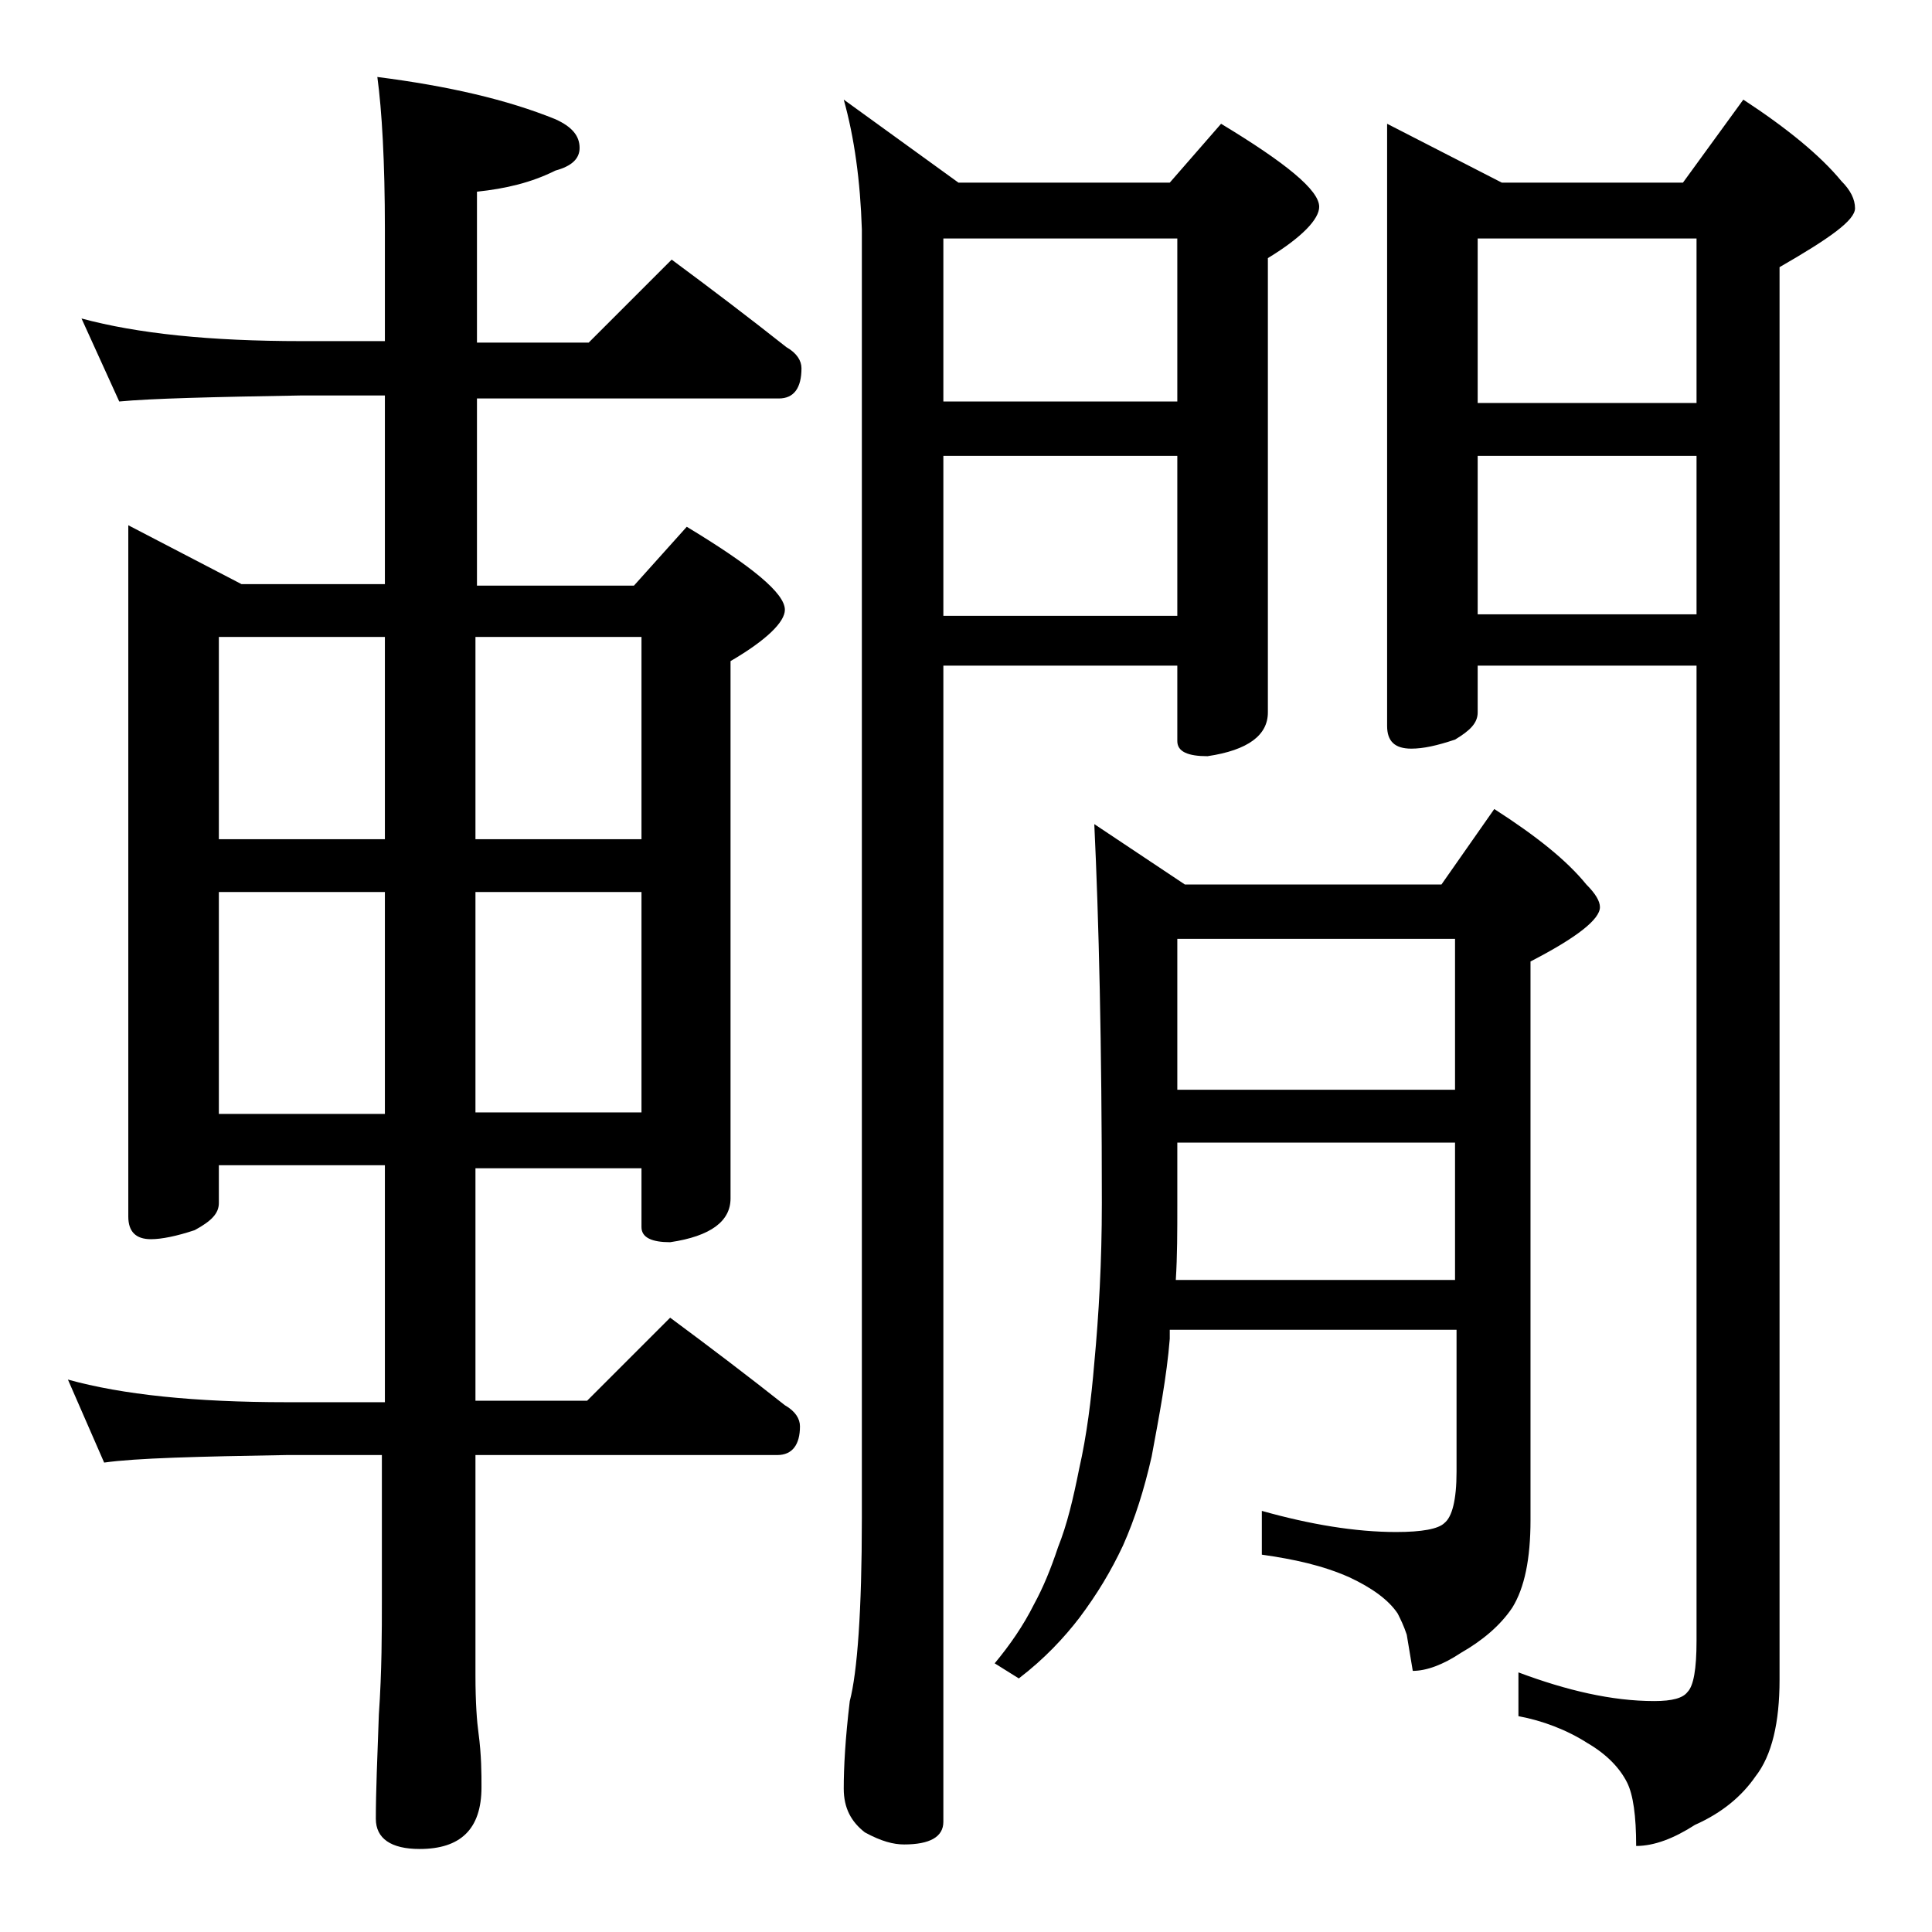
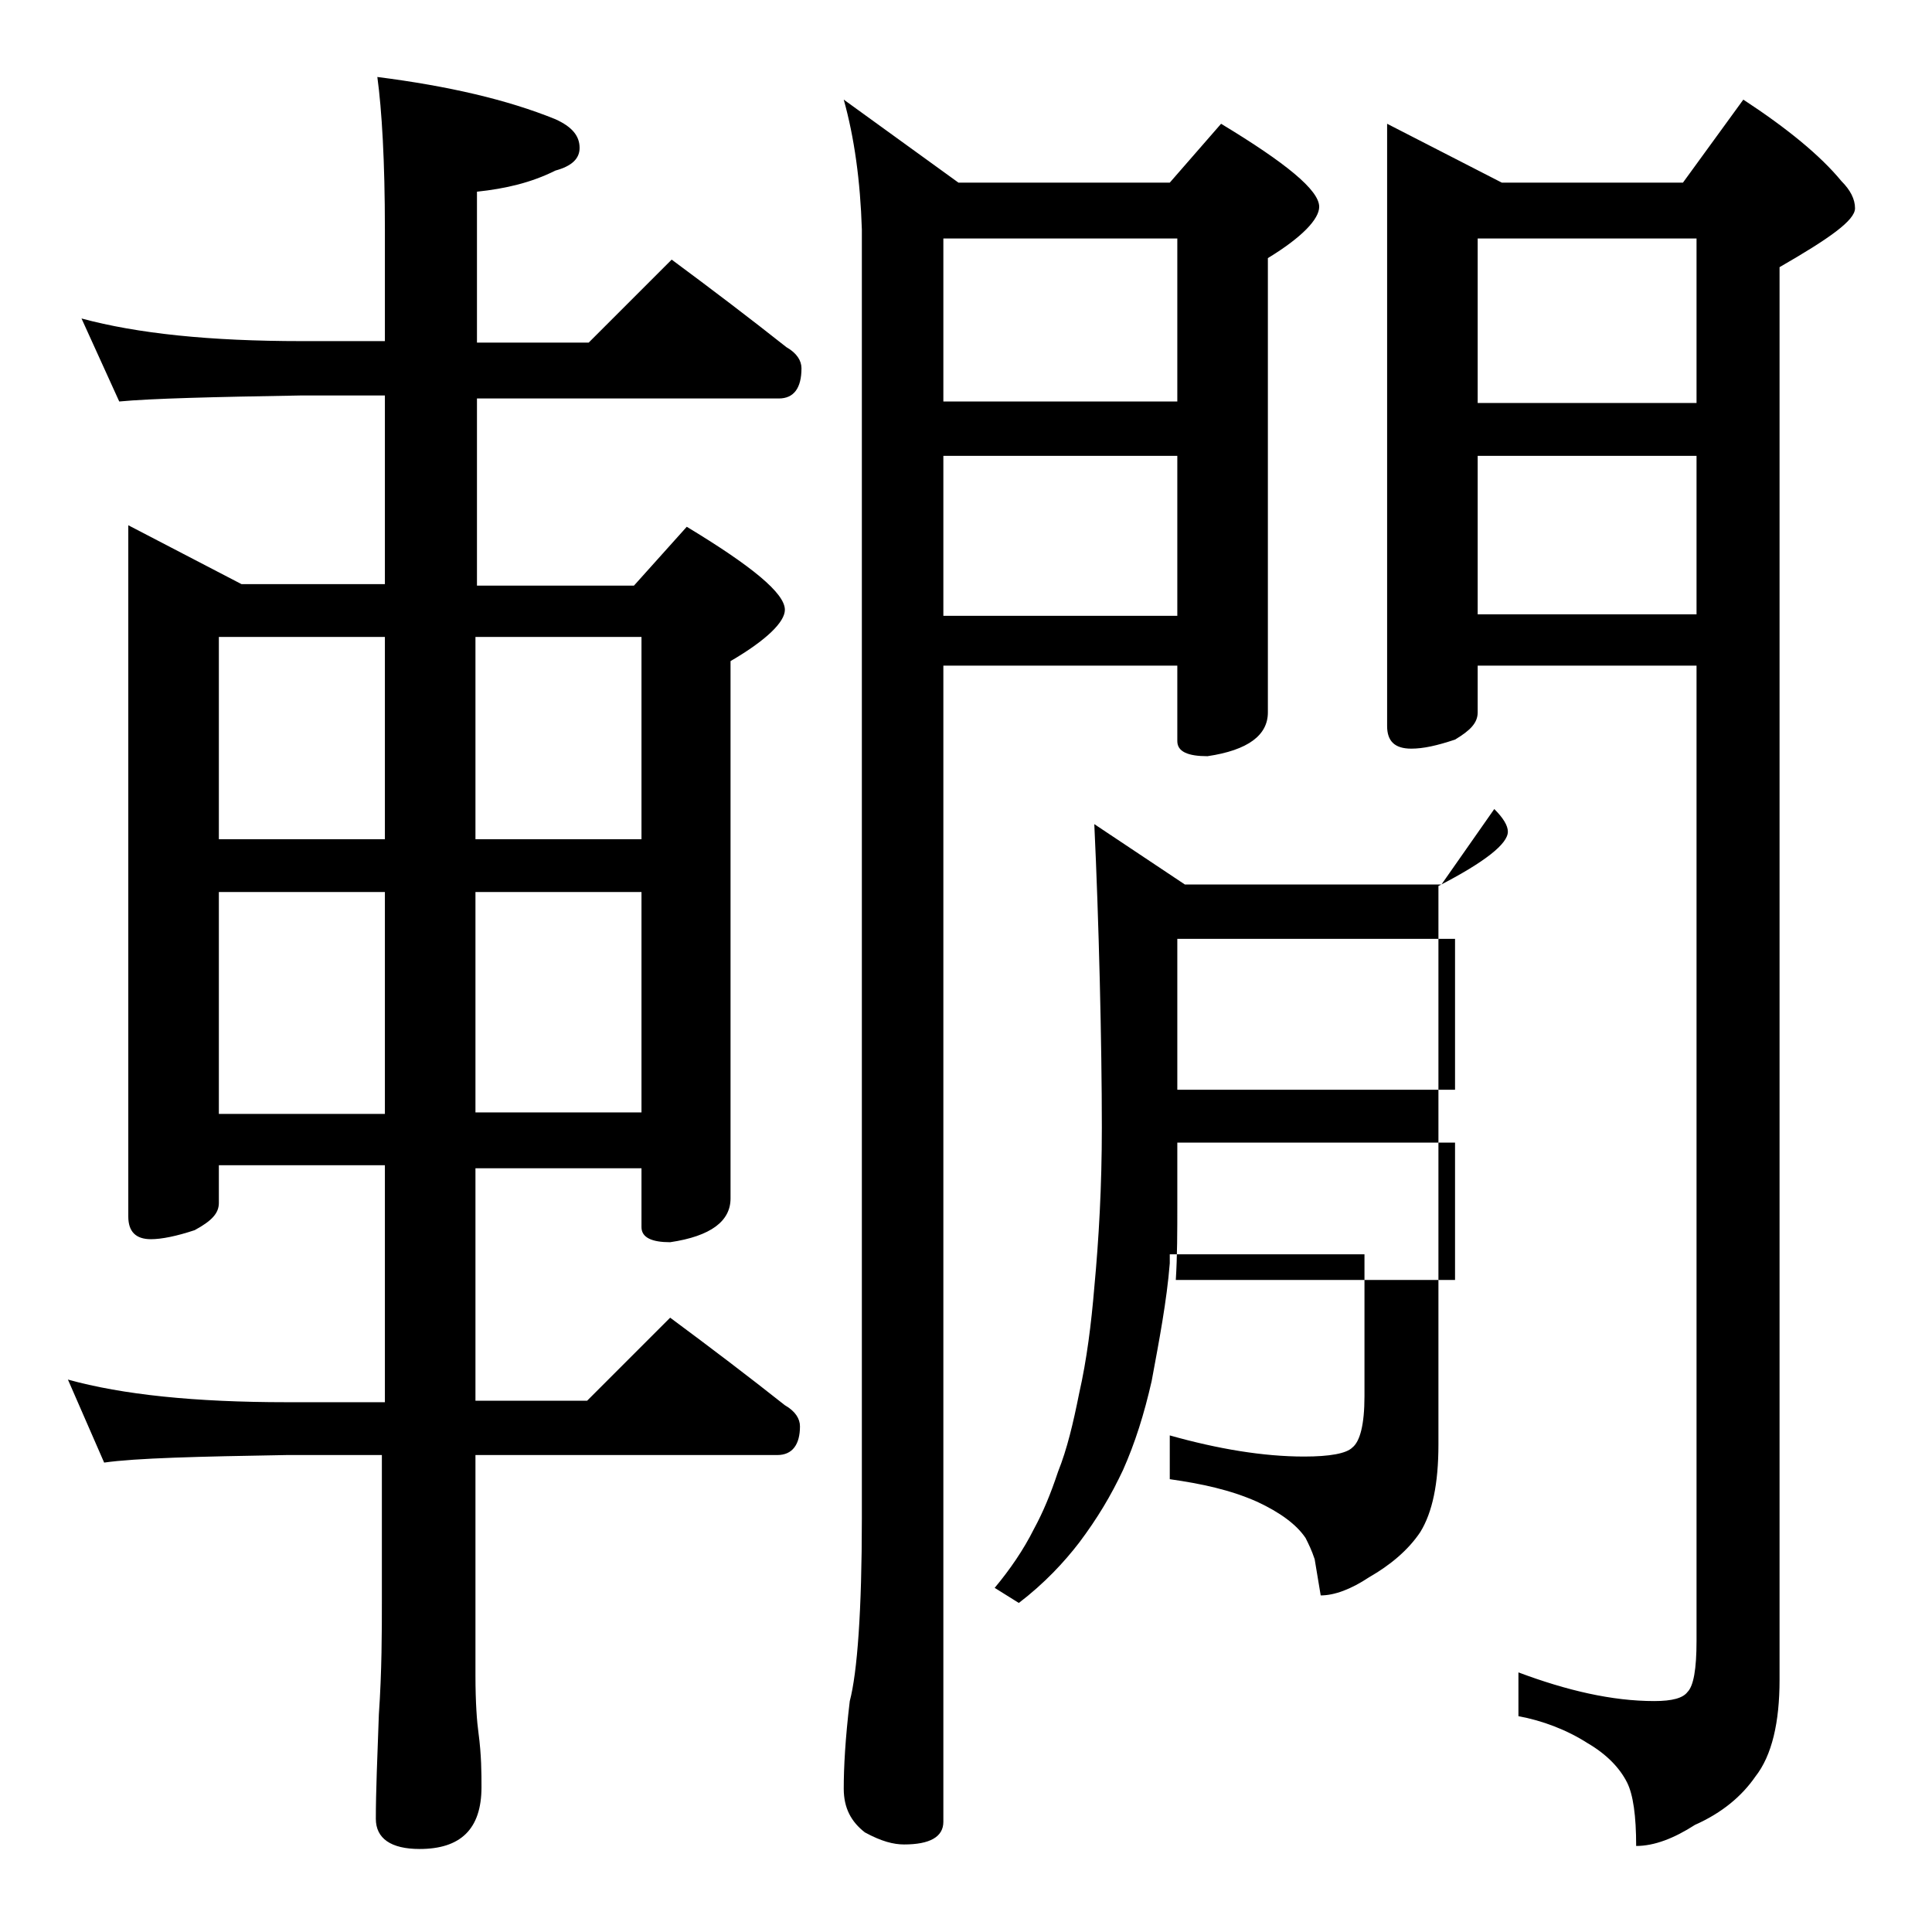
<svg xmlns="http://www.w3.org/2000/svg" version="1.1" id="Layer_1" x="0px" y="0px" viewBox="0 0 128 128" enable-background="new 0 0 128 128" xml:space="preserve">
-   <path d="M5.4,21.1c3.7,1,8.5,1.5,14.6,1.5h5.5v-7.4c0-4.5-0.2-7.9-0.5-10.1c4.7,0.6,8.6,1.5,11.8,2.8c1.1,0.5,1.6,1.1,1.6,1.9  c0,0.7-0.5,1.2-1.6,1.5c-1.6,0.8-3.3,1.2-5.2,1.4v10h7.4l5.5-5.5c2.7,2,5.2,3.9,7.6,5.8c0.7,0.4,1,0.9,1,1.4c0,1.3-0.5,2-1.5,2h-20  v12.4H42l3.5-3.9c4.3,2.6,6.5,4.4,6.5,5.5c0,0.8-1.2,2-3.6,3.4v35.6c0,1.5-1.3,2.5-4,2.9c-1.2,0-1.9-0.3-1.9-1v-3.9h-11v15.4h7.4  l5.5-5.5c2.7,2,5.2,3.9,7.6,5.8c0.7,0.4,1,0.9,1,1.4c0,1.2-0.5,1.9-1.5,1.9h-20v14.6c0,1.8,0.1,3.1,0.2,3.8c0.2,1.5,0.2,2.7,0.2,3.6  c0,2.8-1.4,4.1-4.1,4.1c-1.9,0-2.9-0.7-2.9-2c0-1.8,0.1-4.1,0.2-6.9c0.2-2.9,0.2-5.5,0.2-7.6v-9.6H19c-5.9,0.1-10,0.2-12.1,0.5  l-2.4-5.5c3.6,1,8.4,1.5,14.5,1.5h6.5V77.2h-11v2.5c0,0.7-0.5,1.2-1.6,1.8c-1.2,0.4-2.2,0.6-2.9,0.6c-1,0-1.5-0.5-1.5-1.5V34.8  l7.5,3.9h9.5V26.2H20c-5.9,0.1-10,0.2-12.1,0.4L5.4,21.1z M14.5,55.6h11V42.2h-11V55.6z M14.5,73.8h11V59.1h-11V73.8z M31.5,42.2  v13.4h11V42.2H31.5z M31.5,59.1v14.6h11V59.1H31.5z M55.9,6.6l7.6,5.5h14l3.4-3.9c4.3,2.6,6.5,4.4,6.5,5.5c0,0.8-1.1,2-3.4,3.4v30.1  c0,1.5-1.3,2.5-4,2.9c-1.3,0-2-0.3-2-1v-5H62.5v76.6c0,1-0.9,1.5-2.6,1.5c-0.7,0-1.5-0.2-2.6-0.8c-0.9-0.7-1.4-1.6-1.4-2.9  c0-1.4,0.1-3.3,0.4-5.8c0.5-1.9,0.8-6,0.8-12.1V15.2C57,12,56.6,9.1,55.9,6.6z M62.5,26.6H78V15.8H62.5V26.6z M62.5,40.8H78V30.2  H62.5V40.8z M72.5,54.6l6,4h17l3.5-5c2.8,1.8,4.8,3.4,6.1,5c0.6,0.6,0.9,1.1,0.9,1.5c0,0.8-1.5,2-4.6,3.6v37c0,2.6-0.4,4.5-1.2,5.8  c-0.8,1.2-2,2.2-3.4,3c-1.2,0.8-2.3,1.2-3.2,1.2l-0.4-2.4c-0.2-0.6-0.4-1-0.6-1.4c-0.6-0.9-1.7-1.7-3.2-2.4  c-1.8-0.8-3.7-1.2-5.8-1.5v-2.9c3.2,0.9,6.2,1.4,8.9,1.4c1.7,0,2.8-0.2,3.2-0.6c0.5-0.4,0.8-1.5,0.8-3.4v-9.4H77.5  c0,0.2,0,0.5,0,0.6c-0.2,2.5-0.7,5.1-1.2,7.8c-0.5,2.2-1.1,4.1-1.9,5.9c-0.8,1.7-1.7,3.2-2.9,4.8c-1,1.3-2.3,2.7-4,4l-1.6-1  c1-1.2,1.9-2.5,2.6-3.9c0.6-1.1,1.1-2.3,1.6-3.8c0.6-1.5,1-3.2,1.4-5.2c0.5-2.2,0.8-4.6,1-7c0.3-3.2,0.5-6.7,0.5-10.6  C73,69.2,72.8,60.9,72.5,54.6z M77.9,84.8h18.5v-9.1H78v4.1C78,81.6,78,83.2,77.9,84.8z M78,72.2h18.4v-10H78V72.2z M91.9,8.2  l7.6,3.9h12l4-5.5c2.9,1.9,5.1,3.7,6.5,5.4c0.6,0.6,0.9,1.2,0.9,1.8c0,0.8-1.7,2-5,3.9v93.6c0,2.8-0.5,5-1.6,6.4  c-0.9,1.3-2.2,2.4-4,3.2c-1.4,0.9-2.7,1.4-3.9,1.4c0-2-0.2-3.4-0.6-4.2c-0.5-1-1.4-1.9-2.6-2.6c-1.4-0.9-3-1.5-4.6-1.8v-2.9  c3.2,1.2,6.2,1.9,9,1.9c1.2,0,1.9-0.2,2.2-0.6c0.4-0.4,0.6-1.5,0.6-3.4V44.1H97.9v3.1c0,0.7-0.5,1.2-1.5,1.8  c-1.2,0.4-2.1,0.6-2.9,0.6c-1.1,0-1.6-0.5-1.6-1.5V8.2z M112.4,26.6V15.8H97.9v10.9H112.4z M112.4,40.8V30.2H97.9v10.5H112.4z" />
+   <path d="M5.4,21.1c3.7,1,8.5,1.5,14.6,1.5h5.5v-7.4c0-4.5-0.2-7.9-0.5-10.1c4.7,0.6,8.6,1.5,11.8,2.8c1.1,0.5,1.6,1.1,1.6,1.9  c0,0.7-0.5,1.2-1.6,1.5c-1.6,0.8-3.3,1.2-5.2,1.4v10h7.4l5.5-5.5c2.7,2,5.2,3.9,7.6,5.8c0.7,0.4,1,0.9,1,1.4c0,1.3-0.5,2-1.5,2h-20  v12.4H42l3.5-3.9c4.3,2.6,6.5,4.4,6.5,5.5c0,0.8-1.2,2-3.6,3.4v35.6c0,1.5-1.3,2.5-4,2.9c-1.2,0-1.9-0.3-1.9-1v-3.9h-11v15.4h7.4  l5.5-5.5c2.7,2,5.2,3.9,7.6,5.8c0.7,0.4,1,0.9,1,1.4c0,1.2-0.5,1.9-1.5,1.9h-20v14.6c0,1.8,0.1,3.1,0.2,3.8c0.2,1.5,0.2,2.7,0.2,3.6  c0,2.8-1.4,4.1-4.1,4.1c-1.9,0-2.9-0.7-2.9-2c0-1.8,0.1-4.1,0.2-6.9c0.2-2.9,0.2-5.5,0.2-7.6v-9.6H19c-5.9,0.1-10,0.2-12.1,0.5  l-2.4-5.5c3.6,1,8.4,1.5,14.5,1.5h6.5V77.2h-11v2.5c0,0.7-0.5,1.2-1.6,1.8c-1.2,0.4-2.2,0.6-2.9,0.6c-1,0-1.5-0.5-1.5-1.5V34.8  l7.5,3.9h9.5V26.2H20c-5.9,0.1-10,0.2-12.1,0.4L5.4,21.1z M14.5,55.6h11V42.2h-11V55.6z M14.5,73.8h11V59.1h-11V73.8z M31.5,42.2  v13.4h11V42.2H31.5z M31.5,59.1v14.6h11V59.1H31.5z M55.9,6.6l7.6,5.5h14l3.4-3.9c4.3,2.6,6.5,4.4,6.5,5.5c0,0.8-1.1,2-3.4,3.4v30.1  c0,1.5-1.3,2.5-4,2.9c-1.3,0-2-0.3-2-1v-5H62.5v76.6c0,1-0.9,1.5-2.6,1.5c-0.7,0-1.5-0.2-2.6-0.8c-0.9-0.7-1.4-1.6-1.4-2.9  c0-1.4,0.1-3.3,0.4-5.8c0.5-1.9,0.8-6,0.8-12.1V15.2C57,12,56.6,9.1,55.9,6.6z M62.5,26.6H78V15.8H62.5V26.6z M62.5,40.8H78V30.2  H62.5V40.8z M72.5,54.6l6,4h17l3.5-5c0.6,0.6,0.9,1.1,0.9,1.5c0,0.8-1.5,2-4.6,3.6v37c0,2.6-0.4,4.5-1.2,5.8  c-0.8,1.2-2,2.2-3.4,3c-1.2,0.8-2.3,1.2-3.2,1.2l-0.4-2.4c-0.2-0.6-0.4-1-0.6-1.4c-0.6-0.9-1.7-1.7-3.2-2.4  c-1.8-0.8-3.7-1.2-5.8-1.5v-2.9c3.2,0.9,6.2,1.4,8.9,1.4c1.7,0,2.8-0.2,3.2-0.6c0.5-0.4,0.8-1.5,0.8-3.4v-9.4H77.5  c0,0.2,0,0.5,0,0.6c-0.2,2.5-0.7,5.1-1.2,7.8c-0.5,2.2-1.1,4.1-1.9,5.9c-0.8,1.7-1.7,3.2-2.9,4.8c-1,1.3-2.3,2.7-4,4l-1.6-1  c1-1.2,1.9-2.5,2.6-3.9c0.6-1.1,1.1-2.3,1.6-3.8c0.6-1.5,1-3.2,1.4-5.2c0.5-2.2,0.8-4.6,1-7c0.3-3.2,0.5-6.7,0.5-10.6  C73,69.2,72.8,60.9,72.5,54.6z M77.9,84.8h18.5v-9.1H78v4.1C78,81.6,78,83.2,77.9,84.8z M78,72.2h18.4v-10H78V72.2z M91.9,8.2  l7.6,3.9h12l4-5.5c2.9,1.9,5.1,3.7,6.5,5.4c0.6,0.6,0.9,1.2,0.9,1.8c0,0.8-1.7,2-5,3.9v93.6c0,2.8-0.5,5-1.6,6.4  c-0.9,1.3-2.2,2.4-4,3.2c-1.4,0.9-2.7,1.4-3.9,1.4c0-2-0.2-3.4-0.6-4.2c-0.5-1-1.4-1.9-2.6-2.6c-1.4-0.9-3-1.5-4.6-1.8v-2.9  c3.2,1.2,6.2,1.9,9,1.9c1.2,0,1.9-0.2,2.2-0.6c0.4-0.4,0.6-1.5,0.6-3.4V44.1H97.9v3.1c0,0.7-0.5,1.2-1.5,1.8  c-1.2,0.4-2.1,0.6-2.9,0.6c-1.1,0-1.6-0.5-1.6-1.5V8.2z M112.4,26.6V15.8H97.9v10.9H112.4z M112.4,40.8V30.2H97.9v10.5H112.4z" />
</svg>